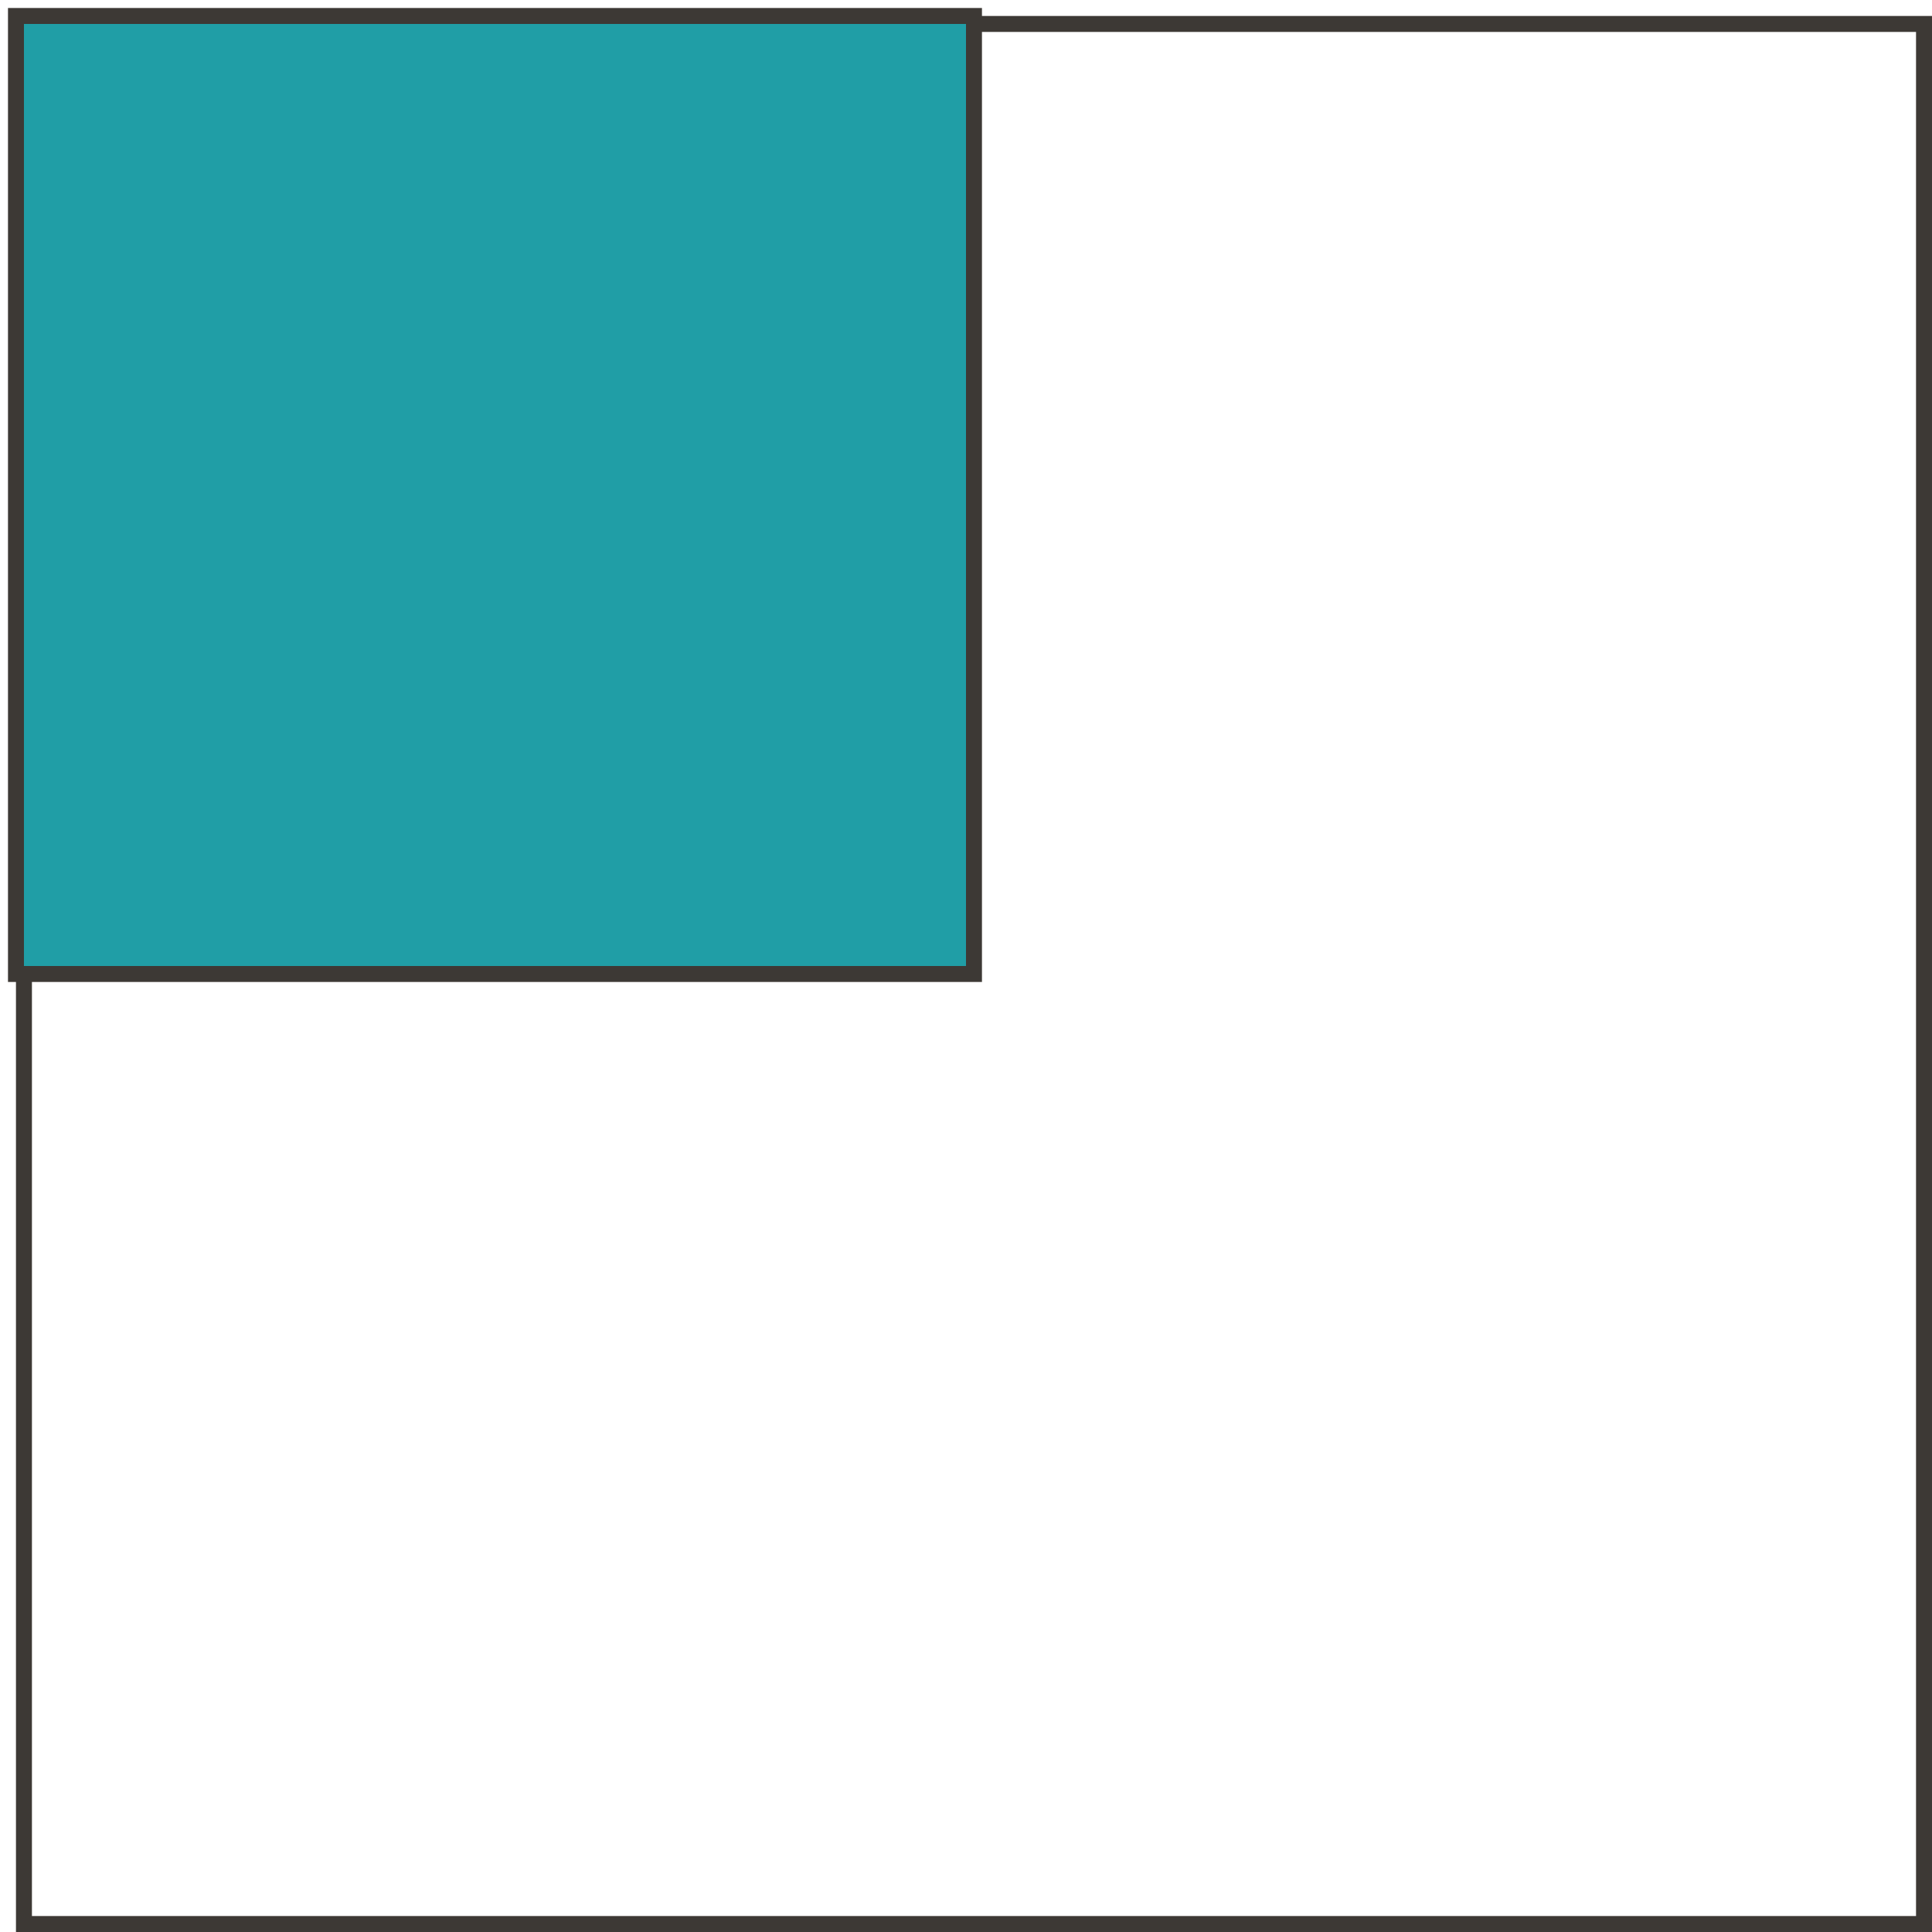
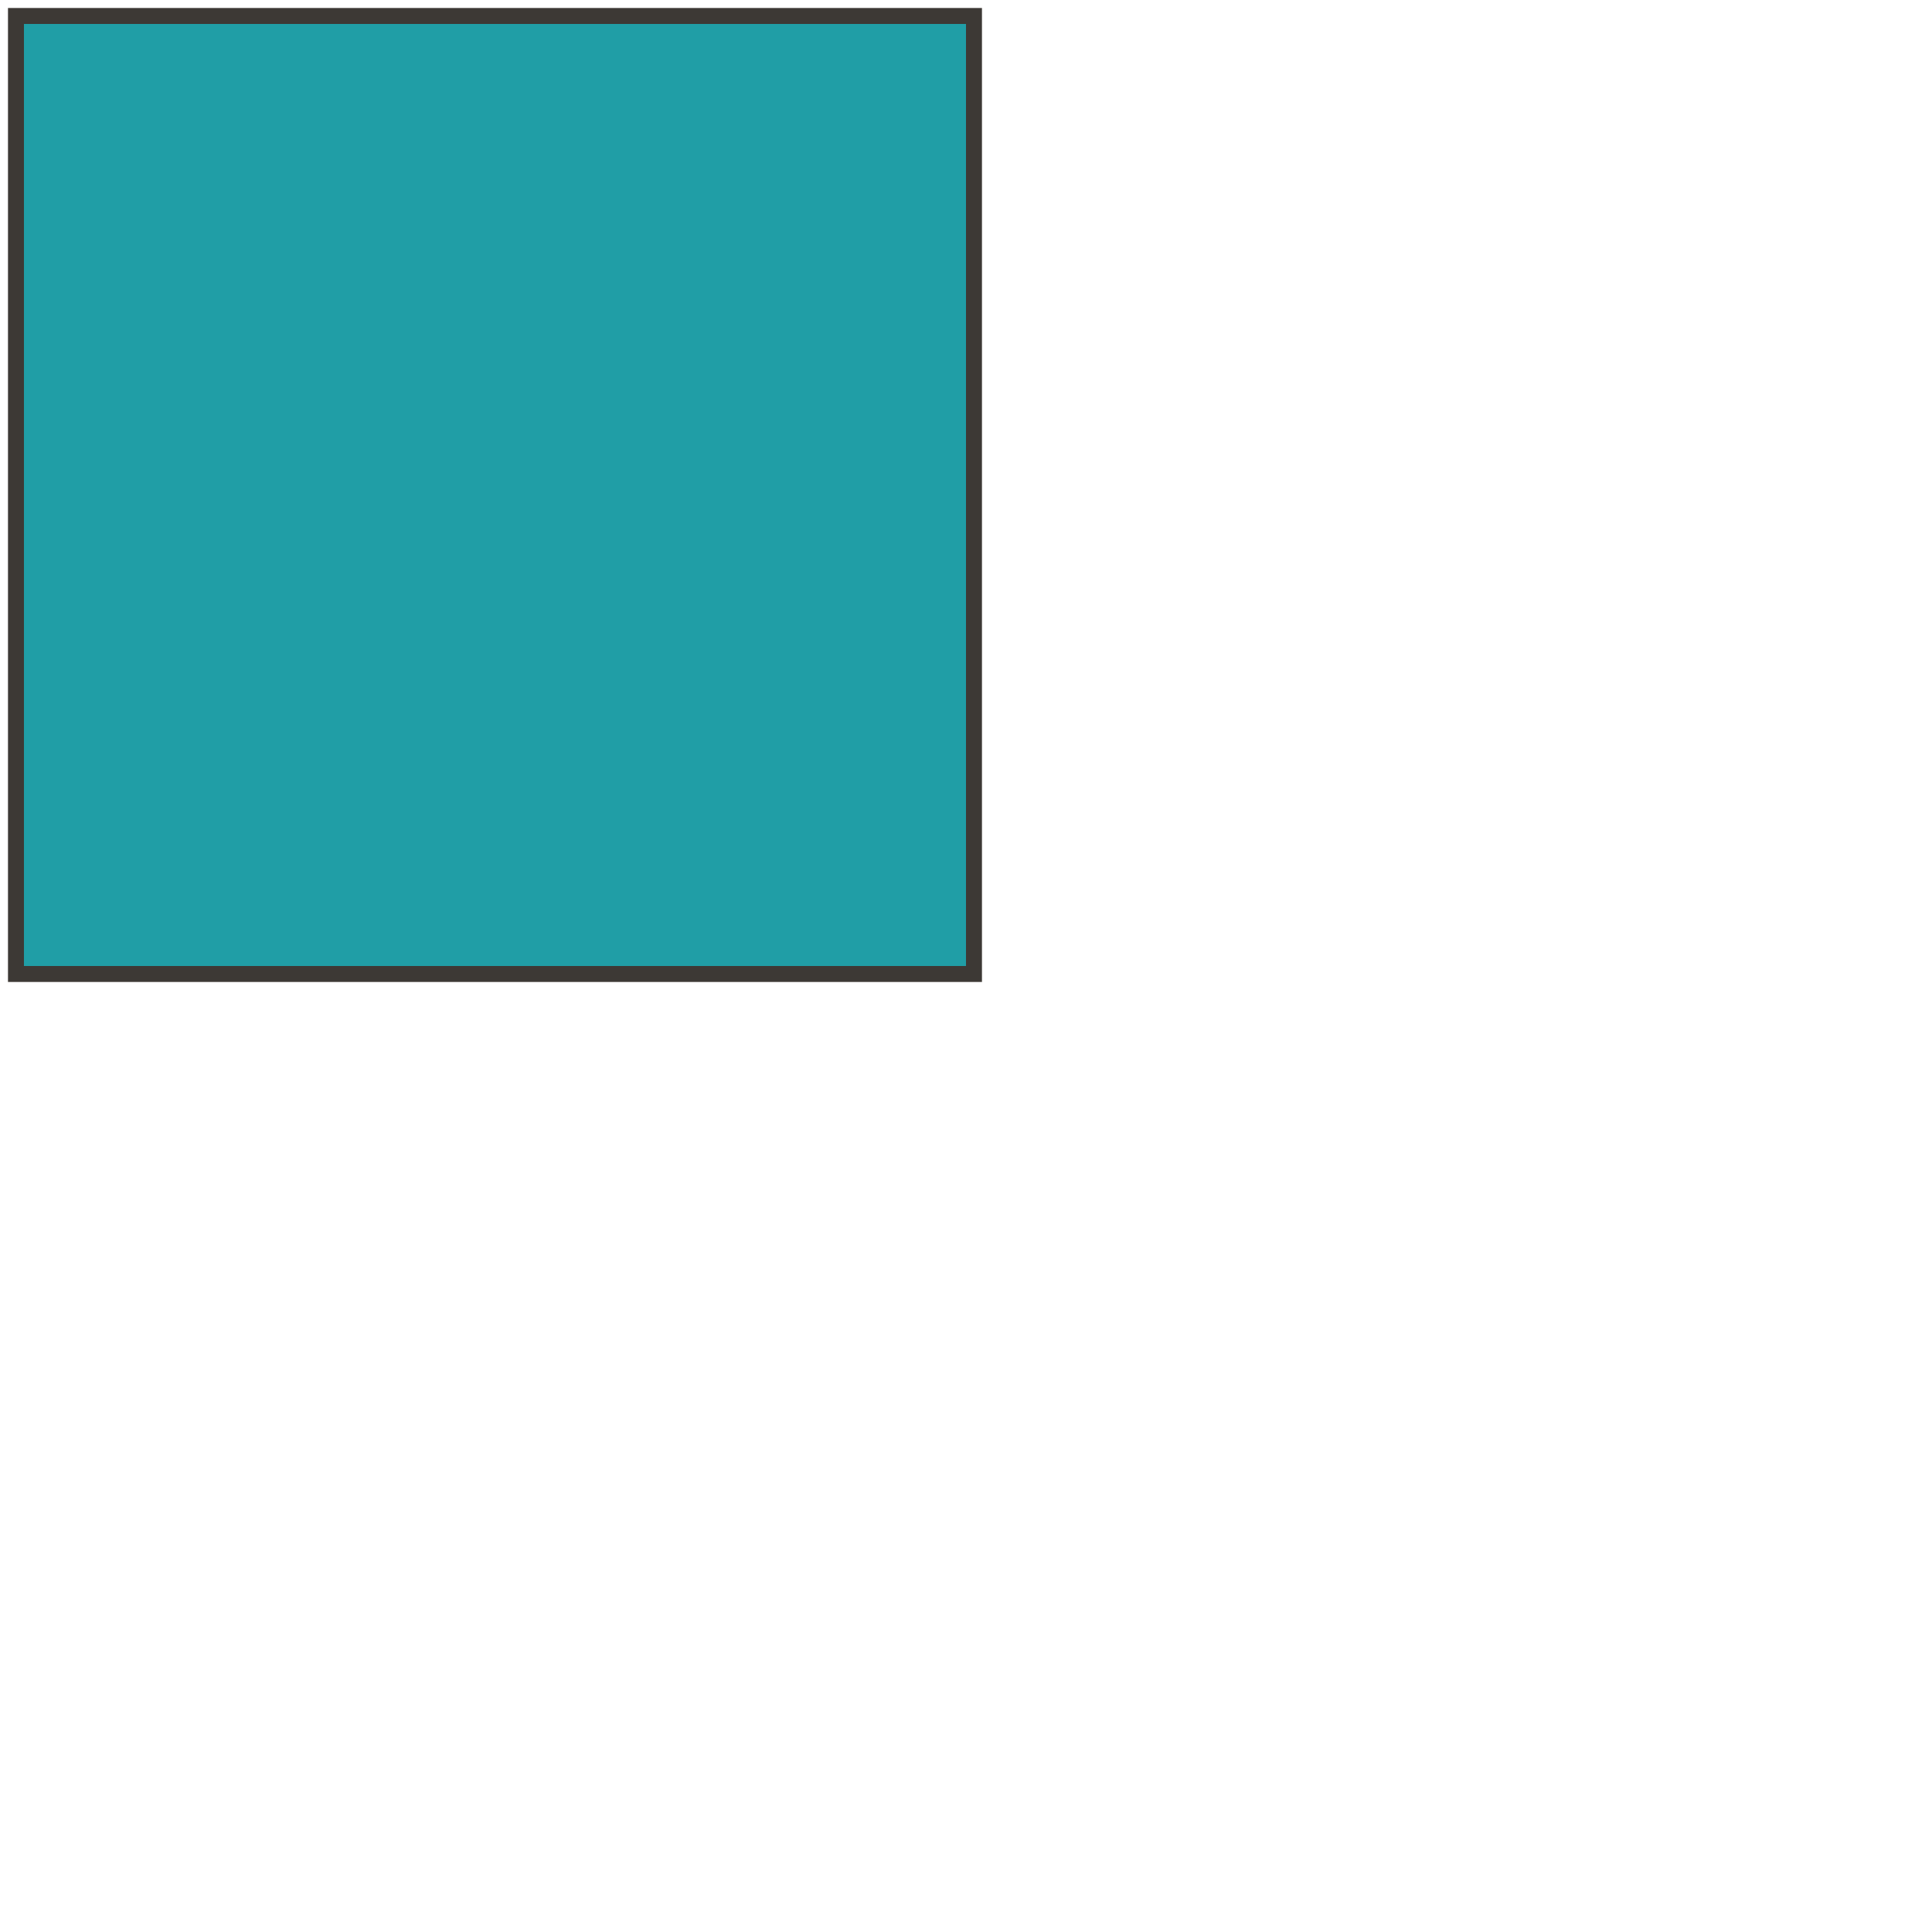
<svg xmlns="http://www.w3.org/2000/svg" width="121" height="121" viewBox="0 0 121 121" fill="none">
-   <rect x="1.5" y="1.5" width="119" height="119" stroke="#3D3935" />
  <rect x="1" y="61" width="60" height="60" transform="rotate(-90 1 61)" fill="#209EA6" stroke="#3D3935" />
</svg>